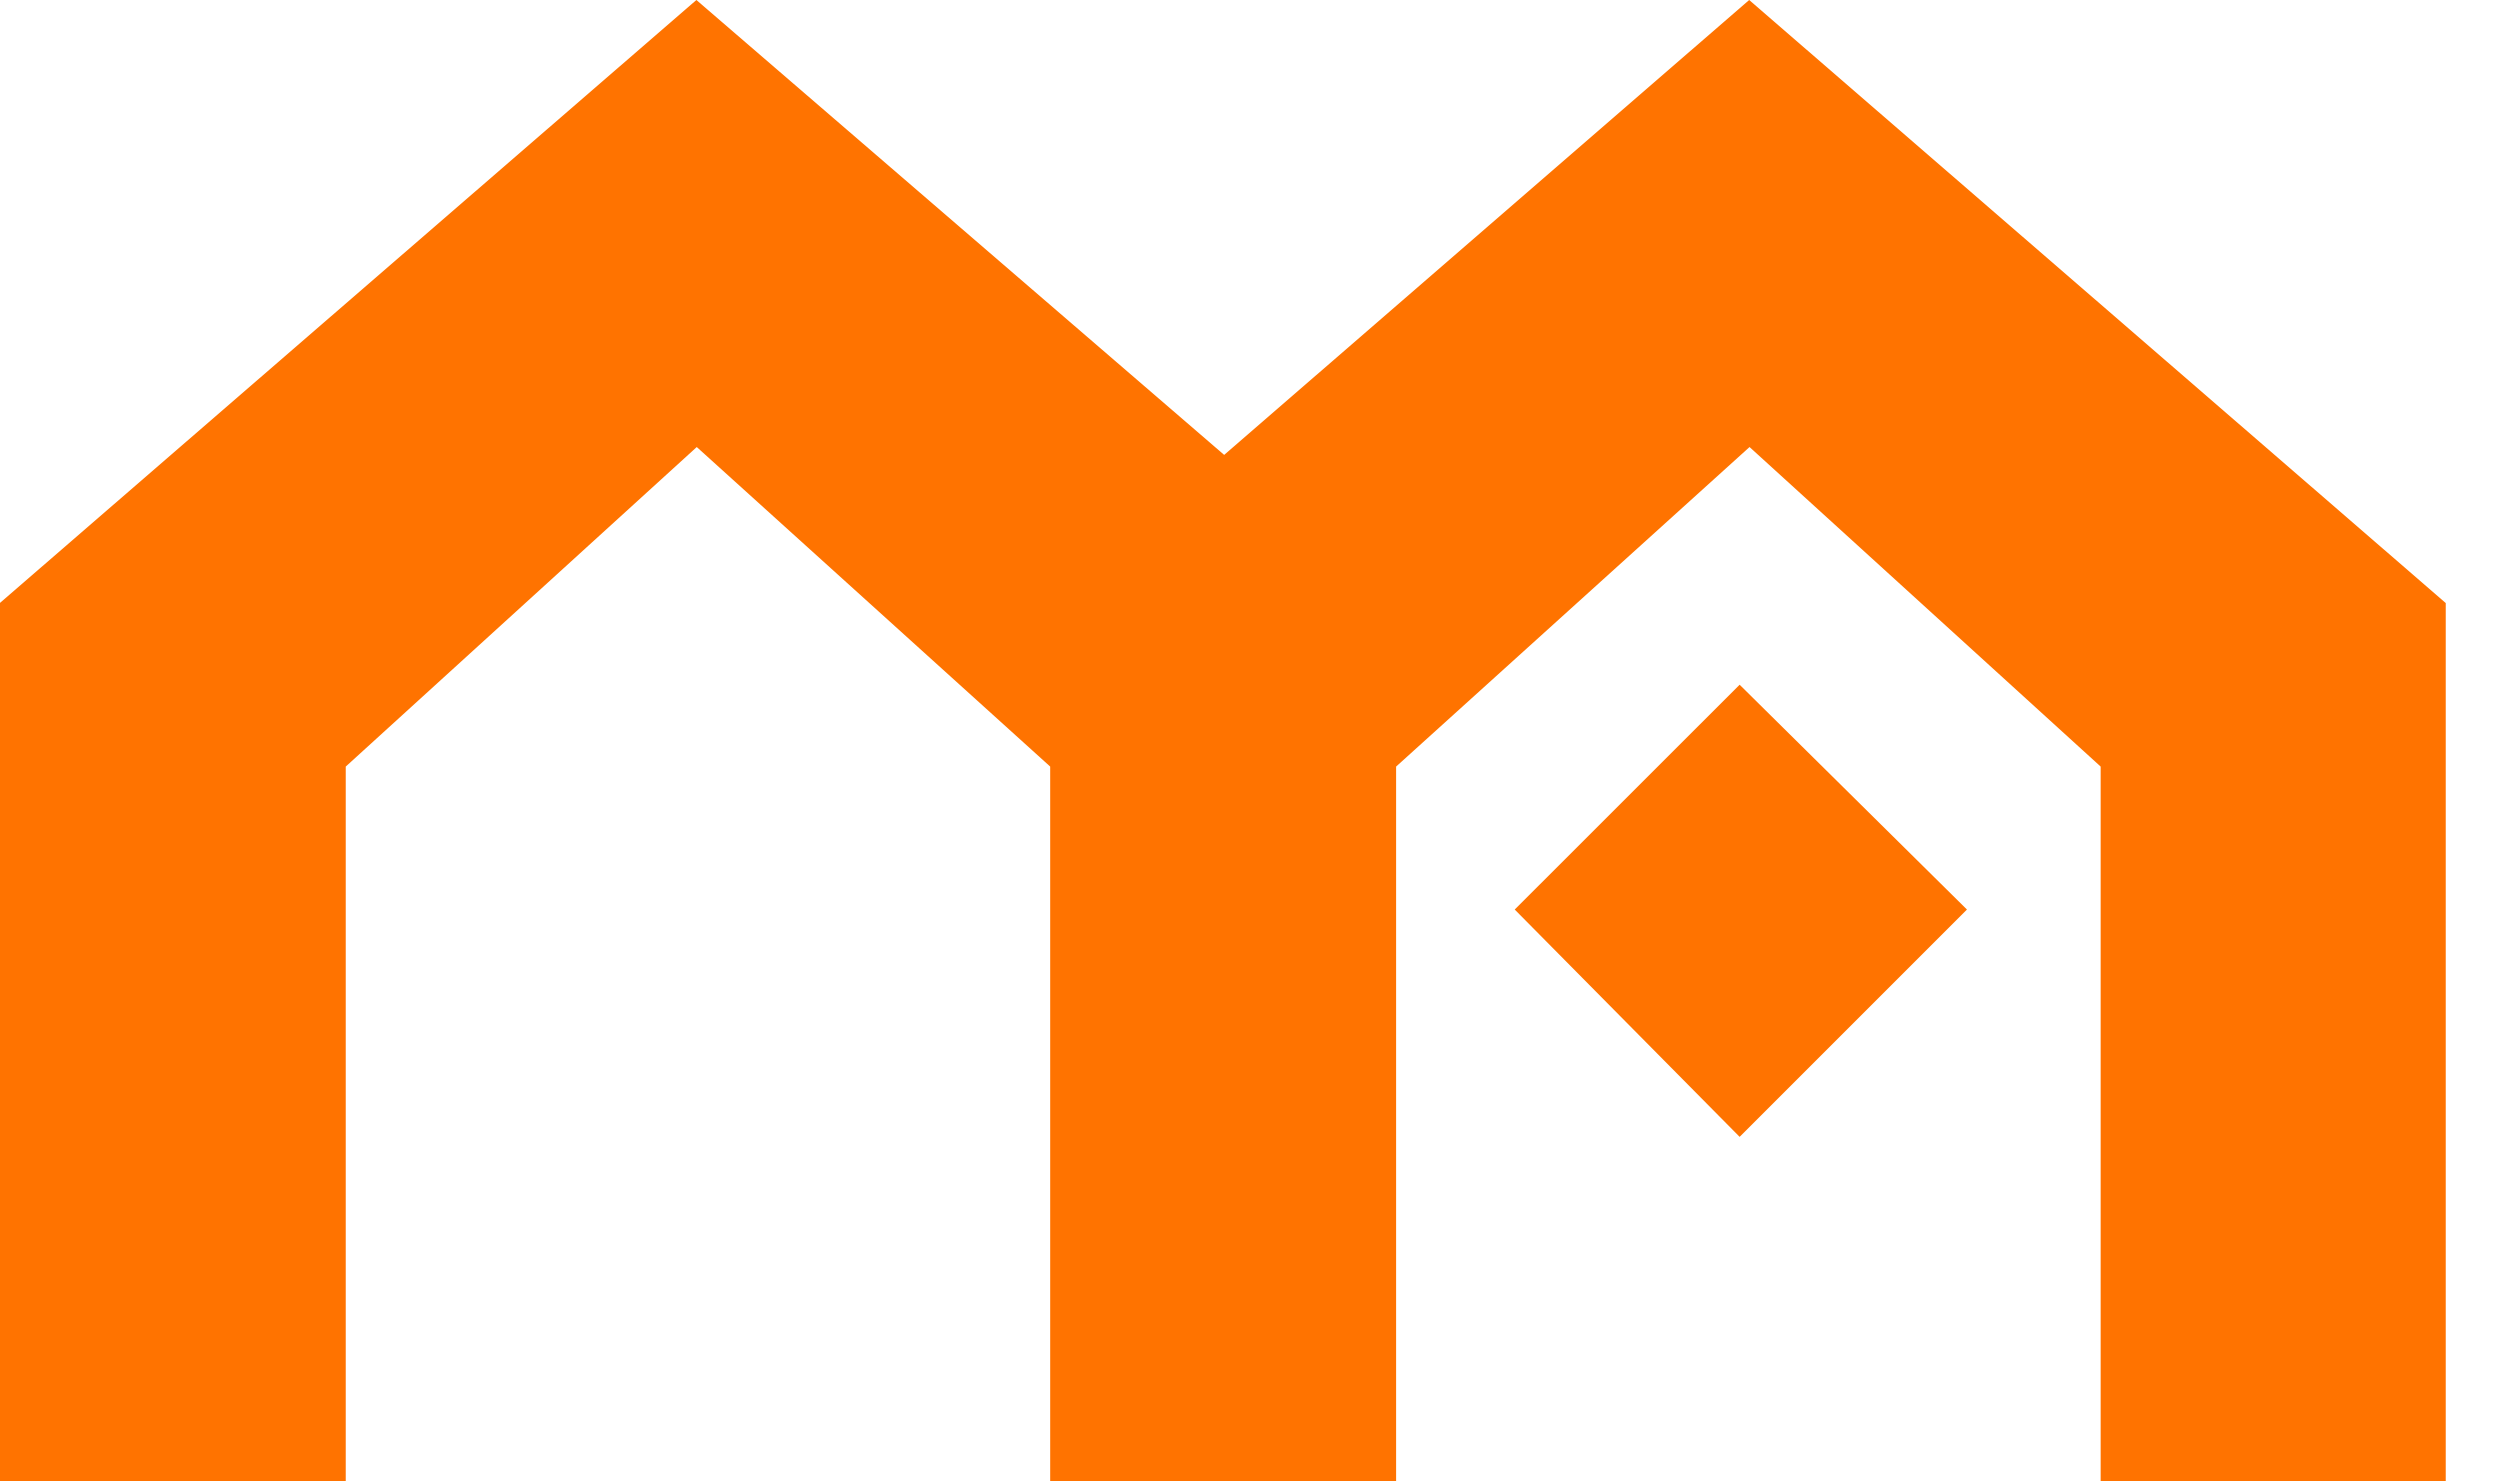
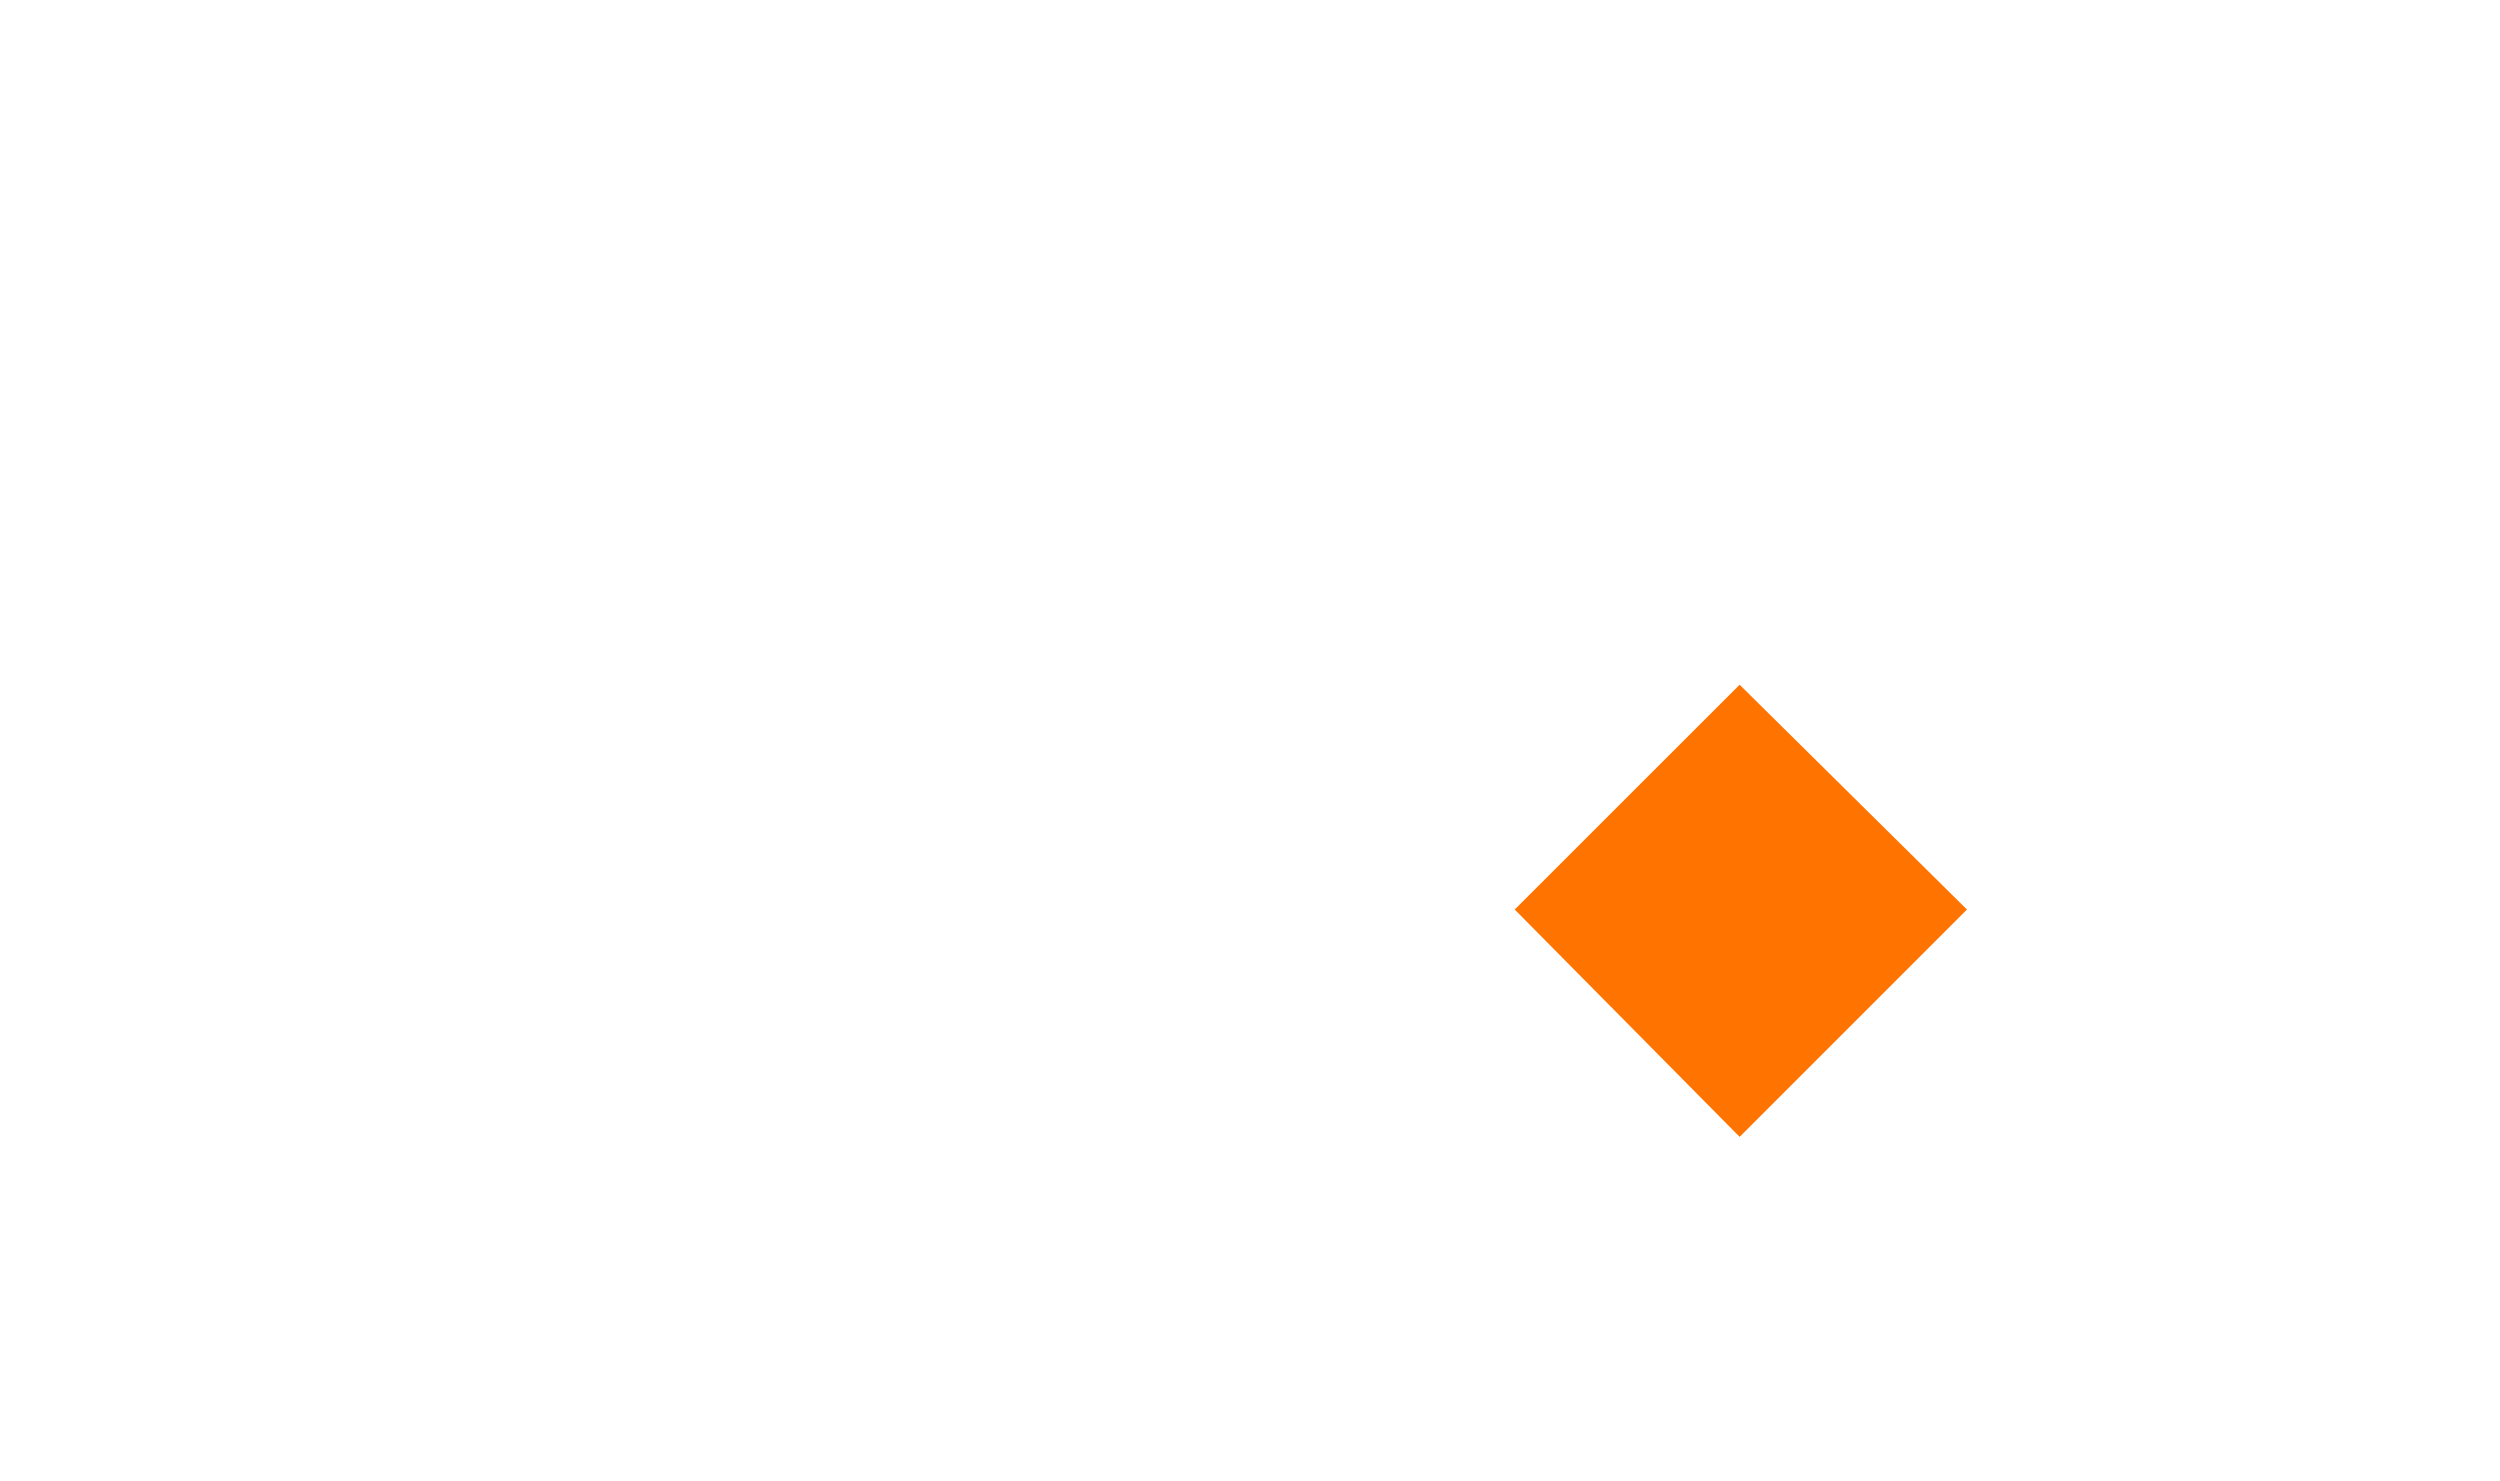
<svg xmlns="http://www.w3.org/2000/svg" width="27" height="16" viewBox="0 0 27 16" fill="none">
  <g id="logo">
    <path id="Vector" d="M18.788 12.278L16.359 9.823L18.788 7.395L21.243 9.823L18.788 12.278Z" fill="#FF7300" />
-     <path id="Vector_2" d="M26.423 16H22.687V8.279L18.895 4.828L15.078 8.279V16H11.342V8.279L7.525 4.828L3.734 8.279V16H-0.002V6.513L7.521 0L13.221 4.913L18.891 0L26.414 6.513V16H26.423Z" fill="#FF7300" />
  </g>
</svg>